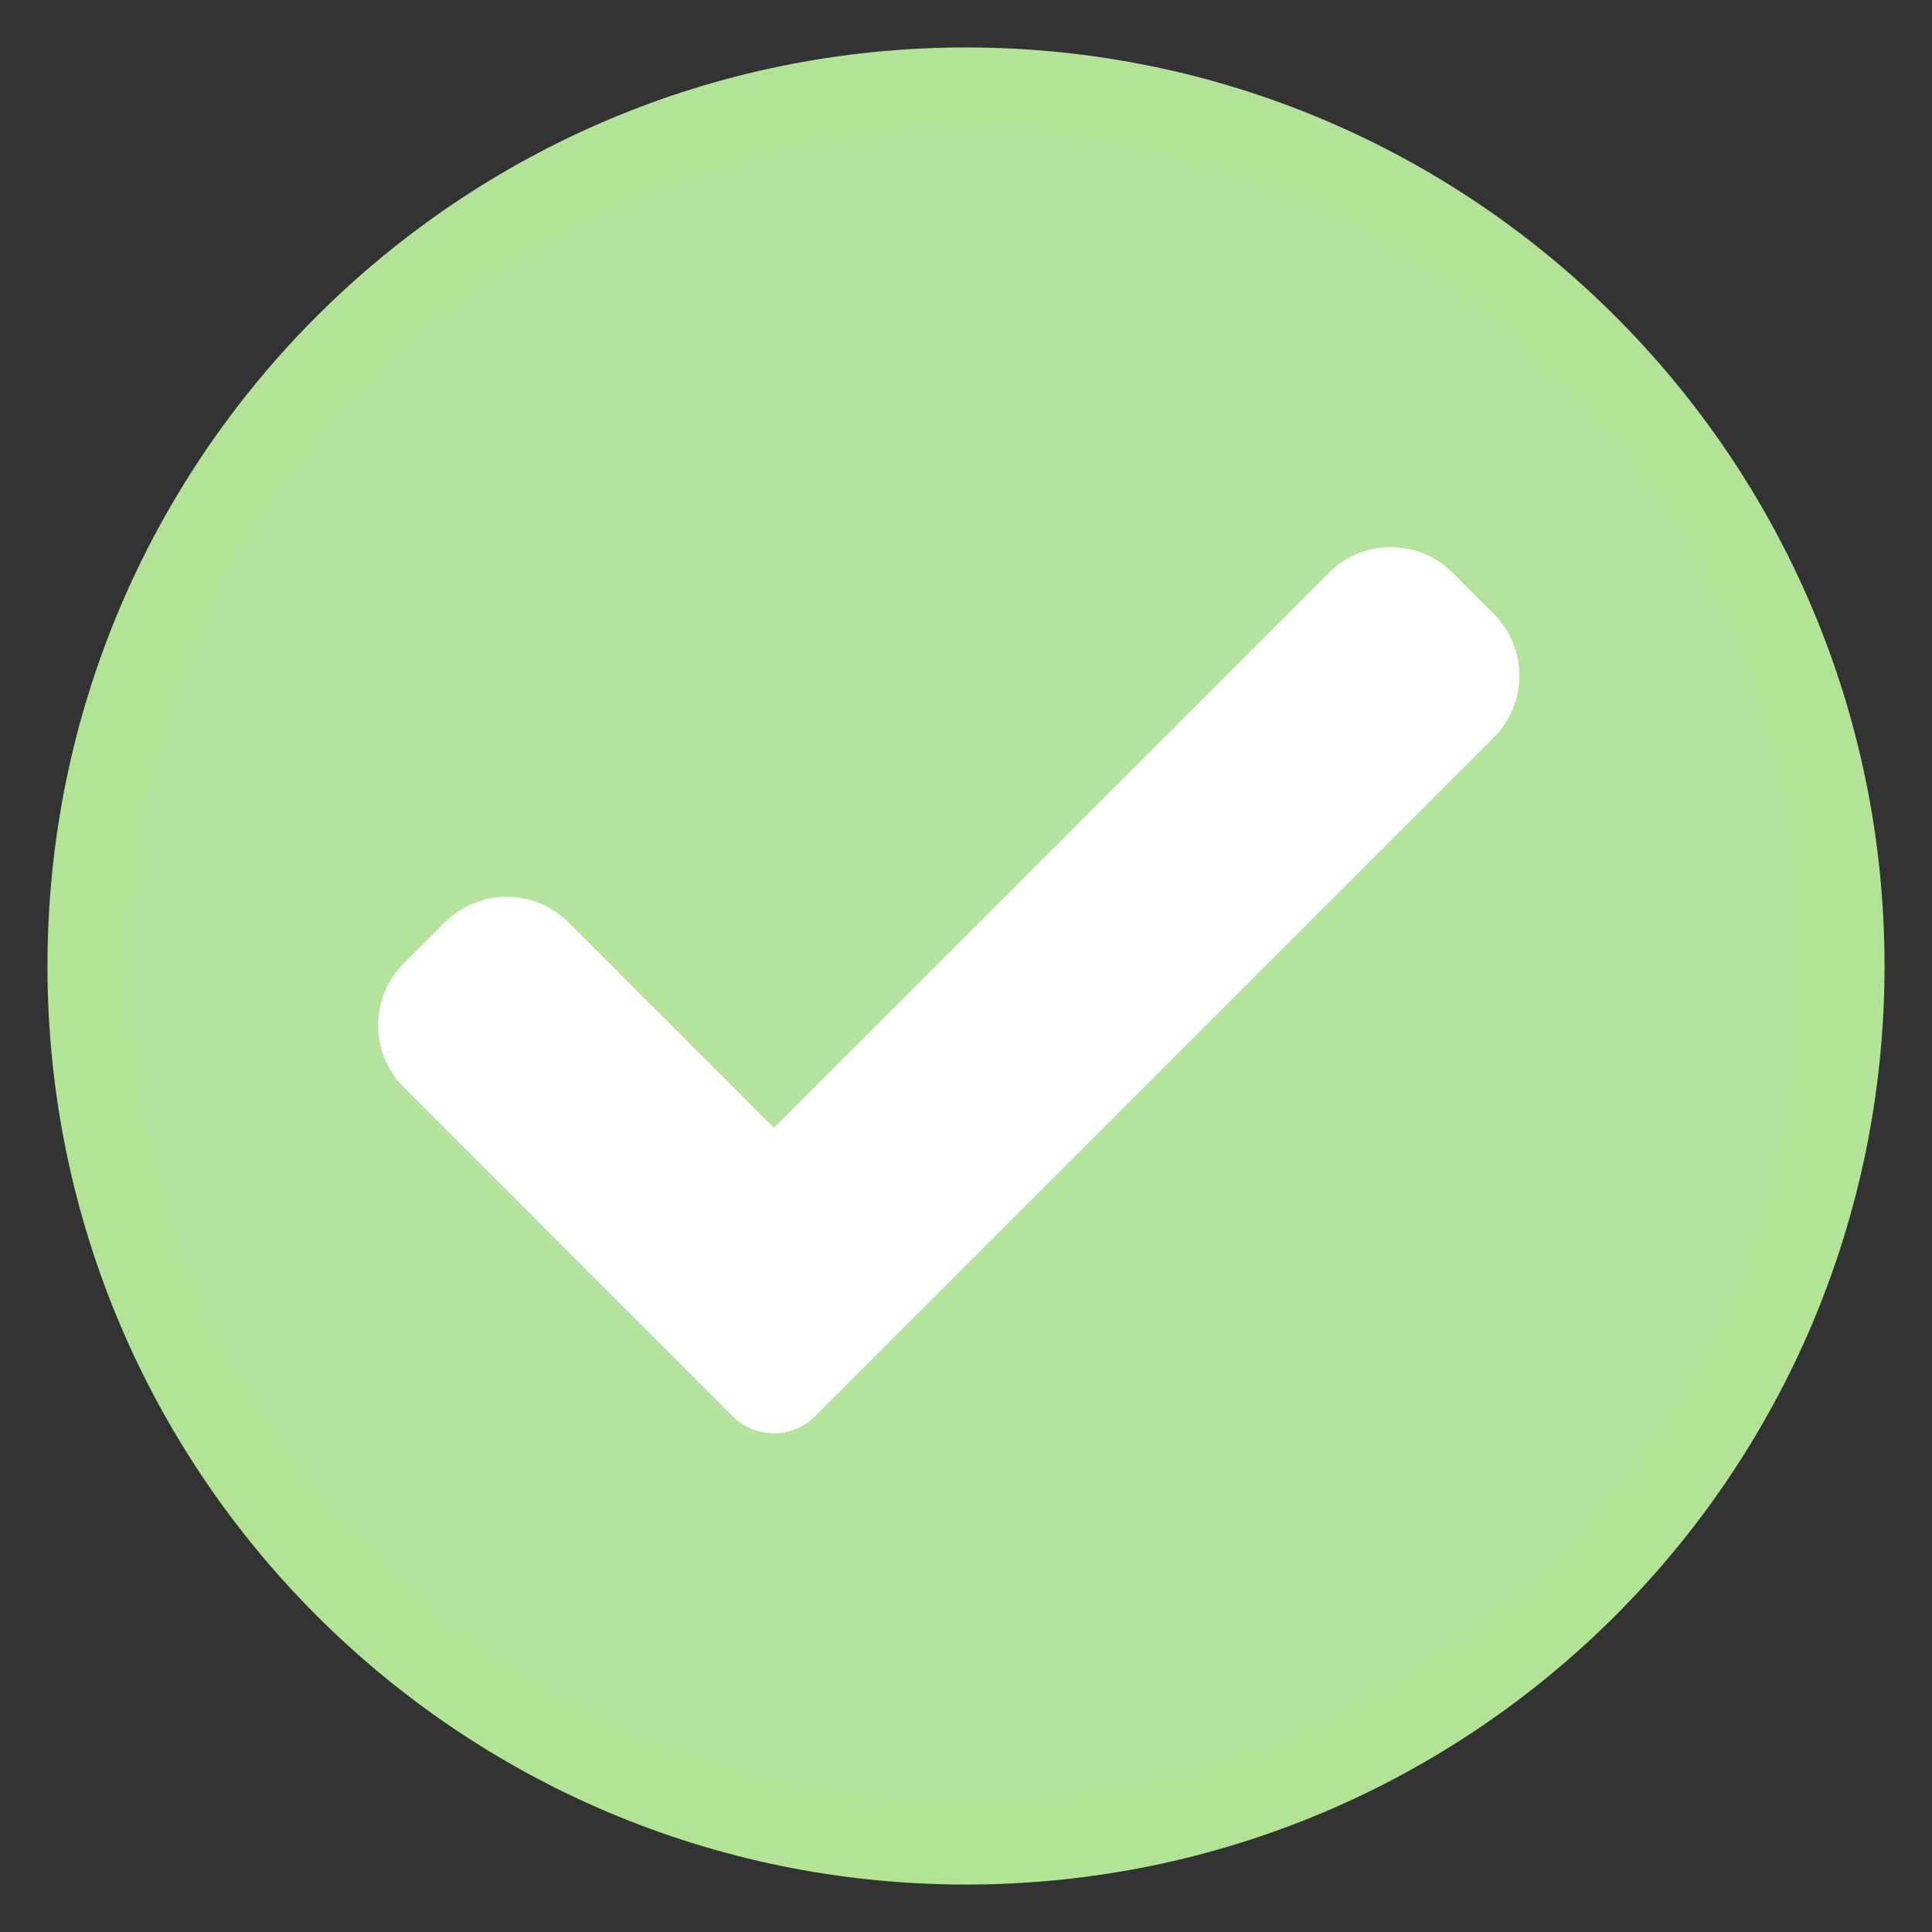
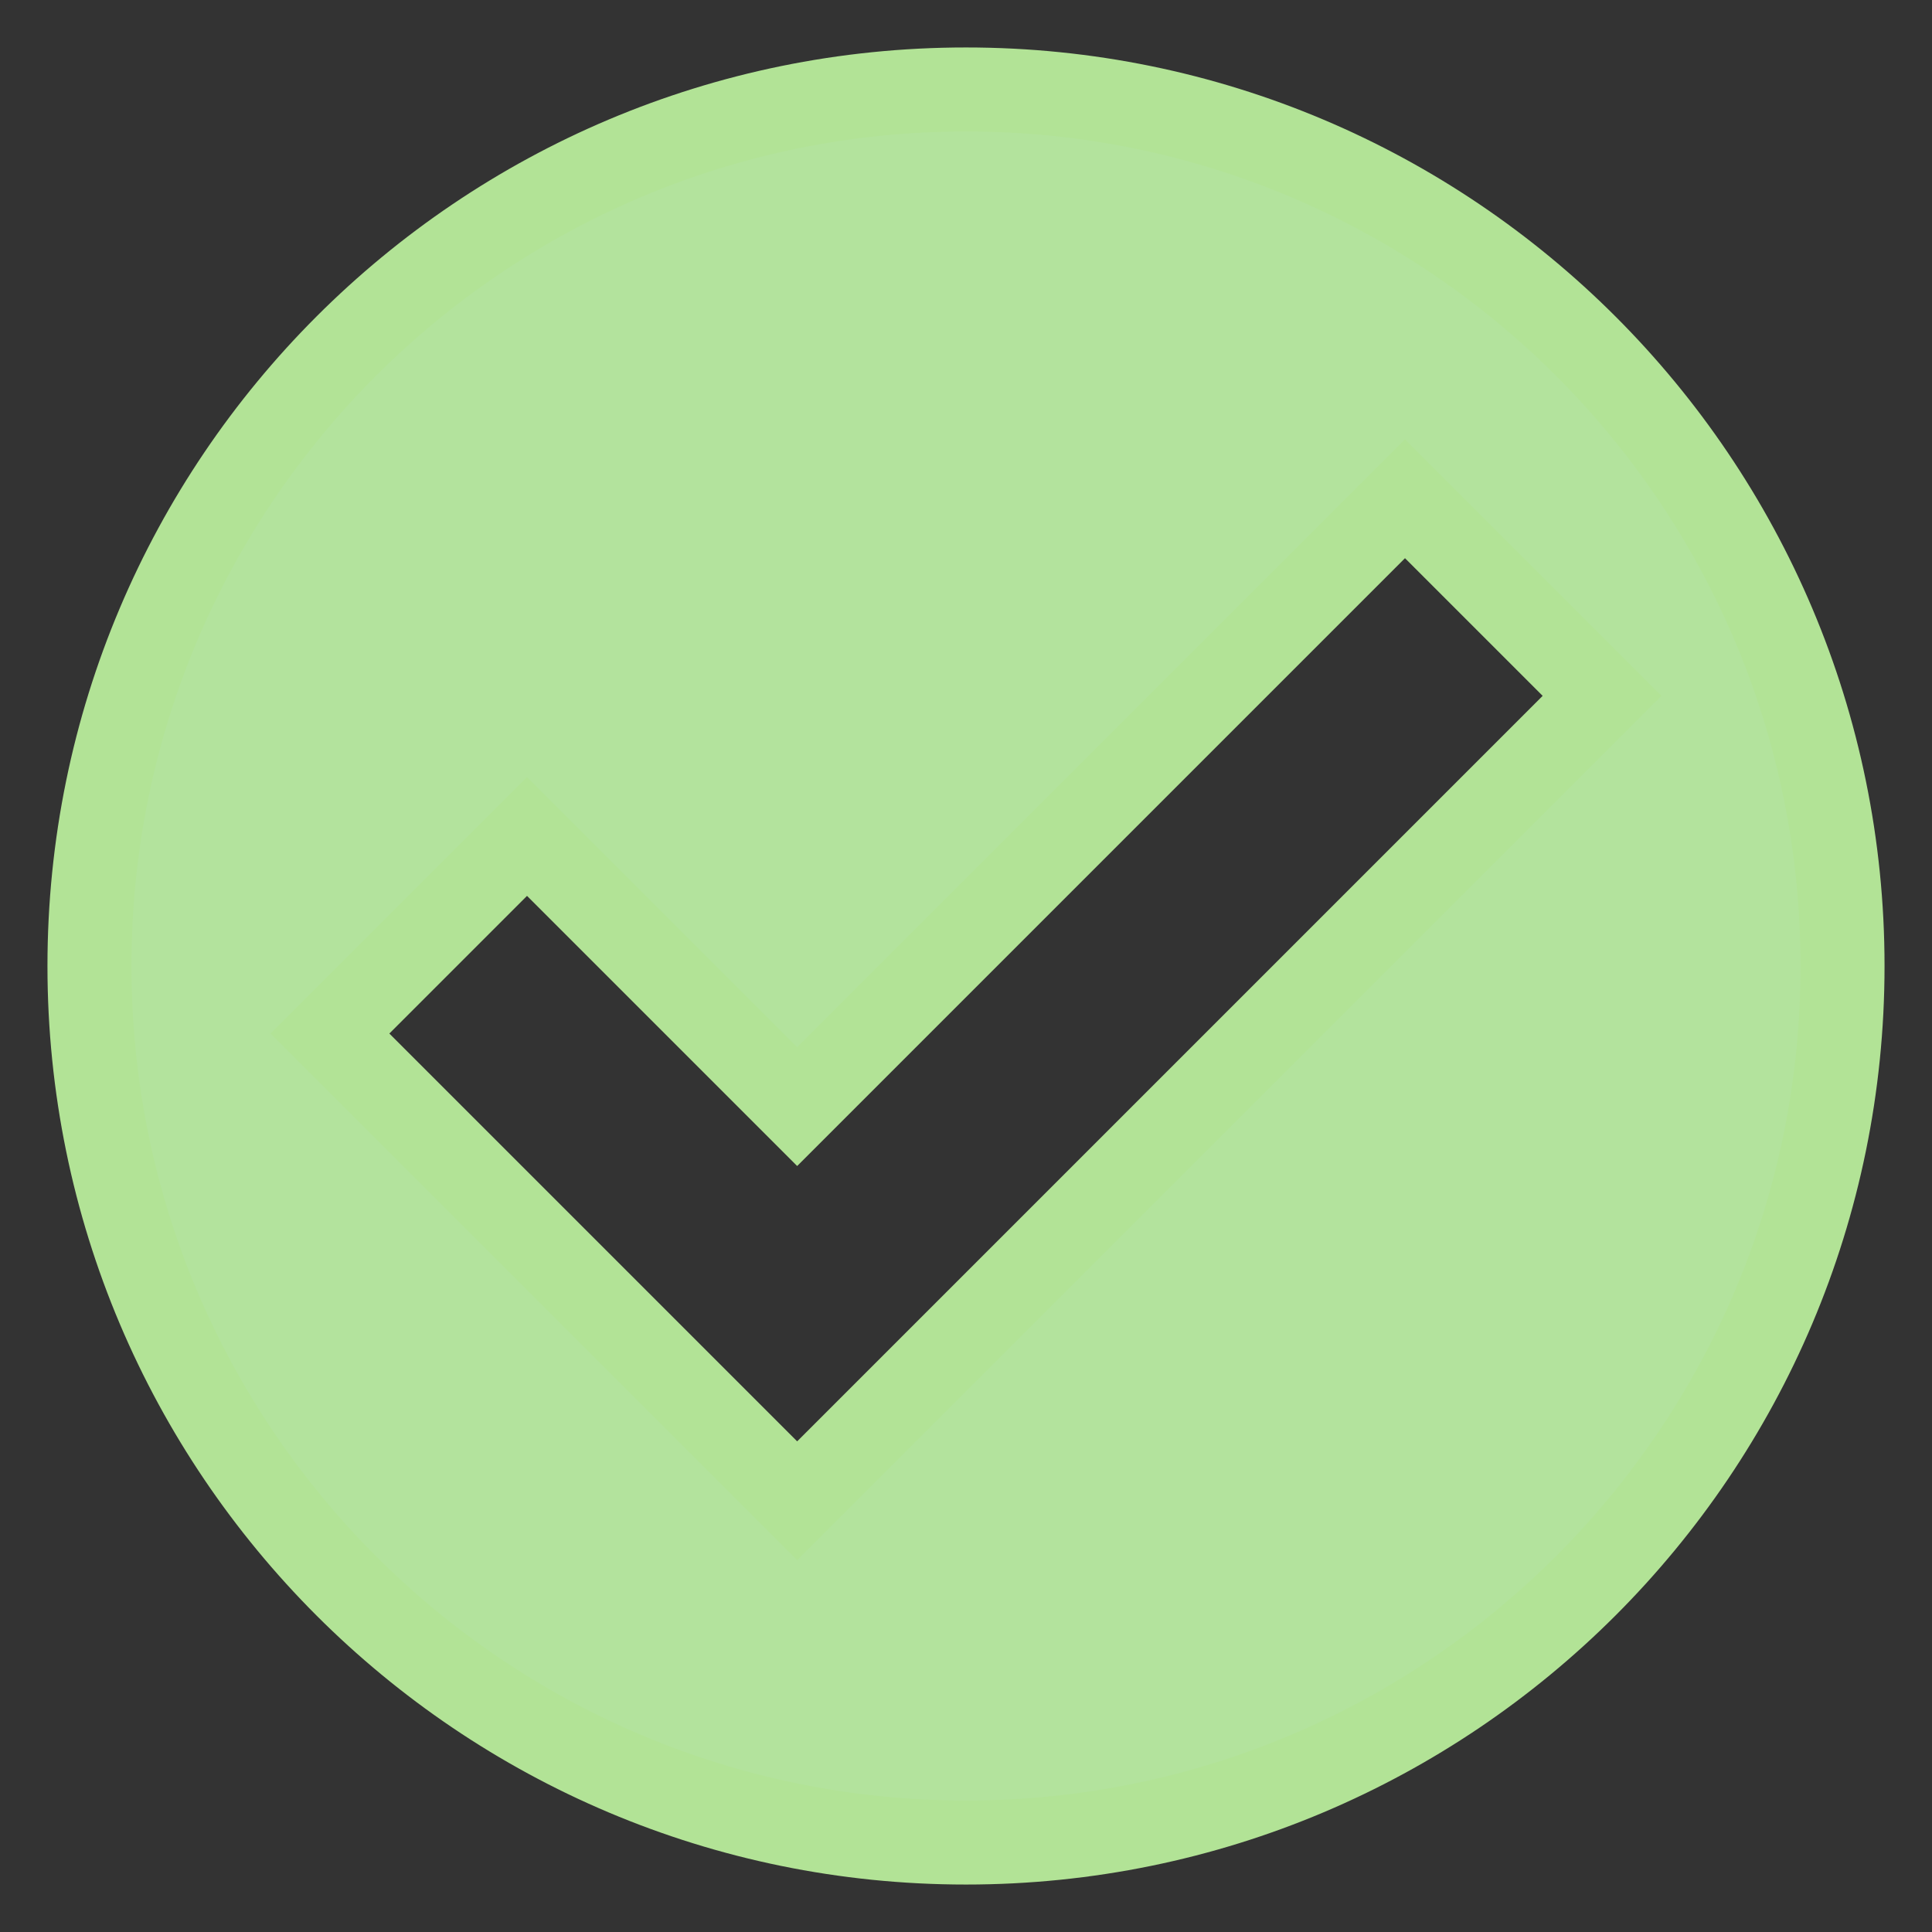
<svg xmlns="http://www.w3.org/2000/svg" height="23" viewBox="0 0 23 23" width="23">
  <rect x="0" y="0" width="23" height="23" fill="#333333" stroke="none" />
  <g fill="none" fill-rule="evenodd">
    <g fill="#b3e39d">
      <g transform="translate(1 1)">
-         <circle cx="10.5" cy="10.5" r="10.043" />
        <path d="m10.5.065c-5.763 0-10.435 4.672-10.435 10.435 0 5.763 4.672 10.435 10.435 10.435 5.763 0 10.435-4.672 10.435-10.435 0-5.763-4.672-10.435-10.435-10.435zm-2.01 12.109 7.236-7.236 2.346 2.346-9.582 9.582-5.562-5.562 2.346-2.346z" fill-rule="nonzero" stroke="#b2e396" />
      </g>
-       <circle cx="11.5" cy="10.917" r="9.333" />
    </g>
-     <path d="m5.203 10.36c-.13.13-.307.203-.49.203s-.361-.073-.49-.203l-3.917-3.918c-.406-.406-.406-1.066 0-1.471l.49-.491c.407-.406 1.065-.406 1.472 0l2.445 2.446 6.608-6.608c.407-.406 1.066-.406 1.472 0l.49.491c.406.406.406 1.066 0 1.471z" fill="#fff" transform="translate(4.5 6.5)" />
  </g>
</svg>